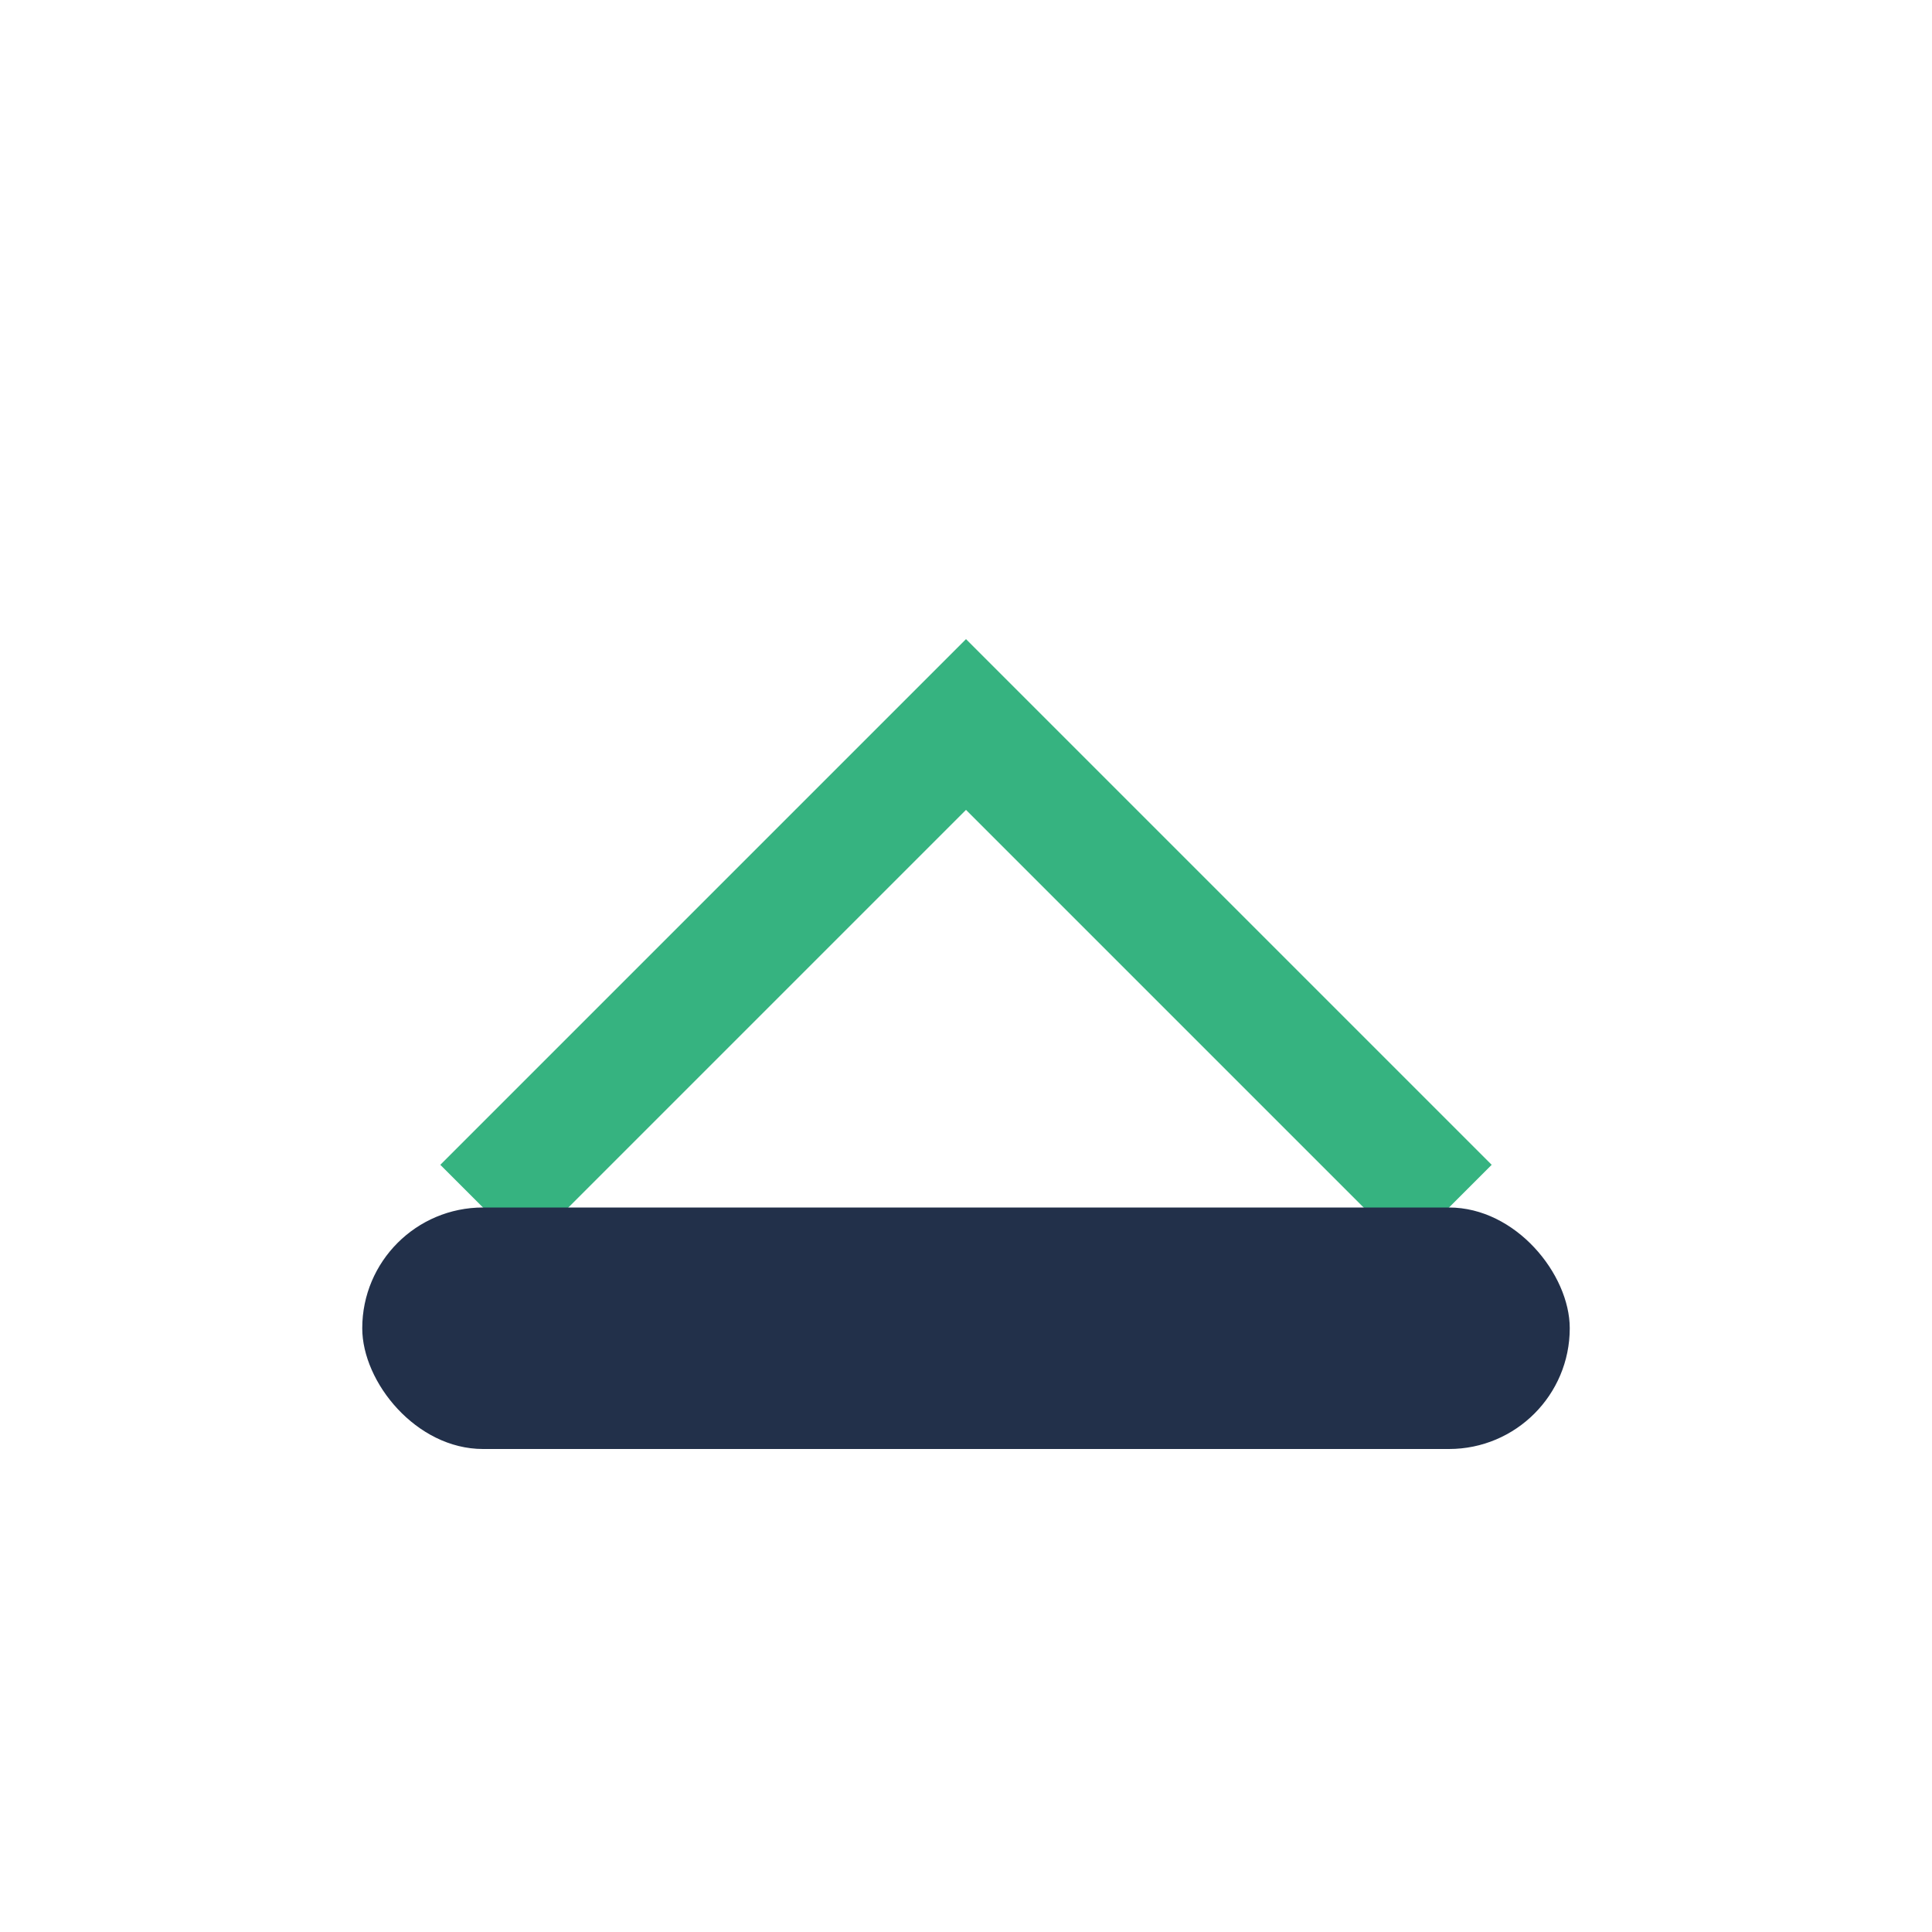
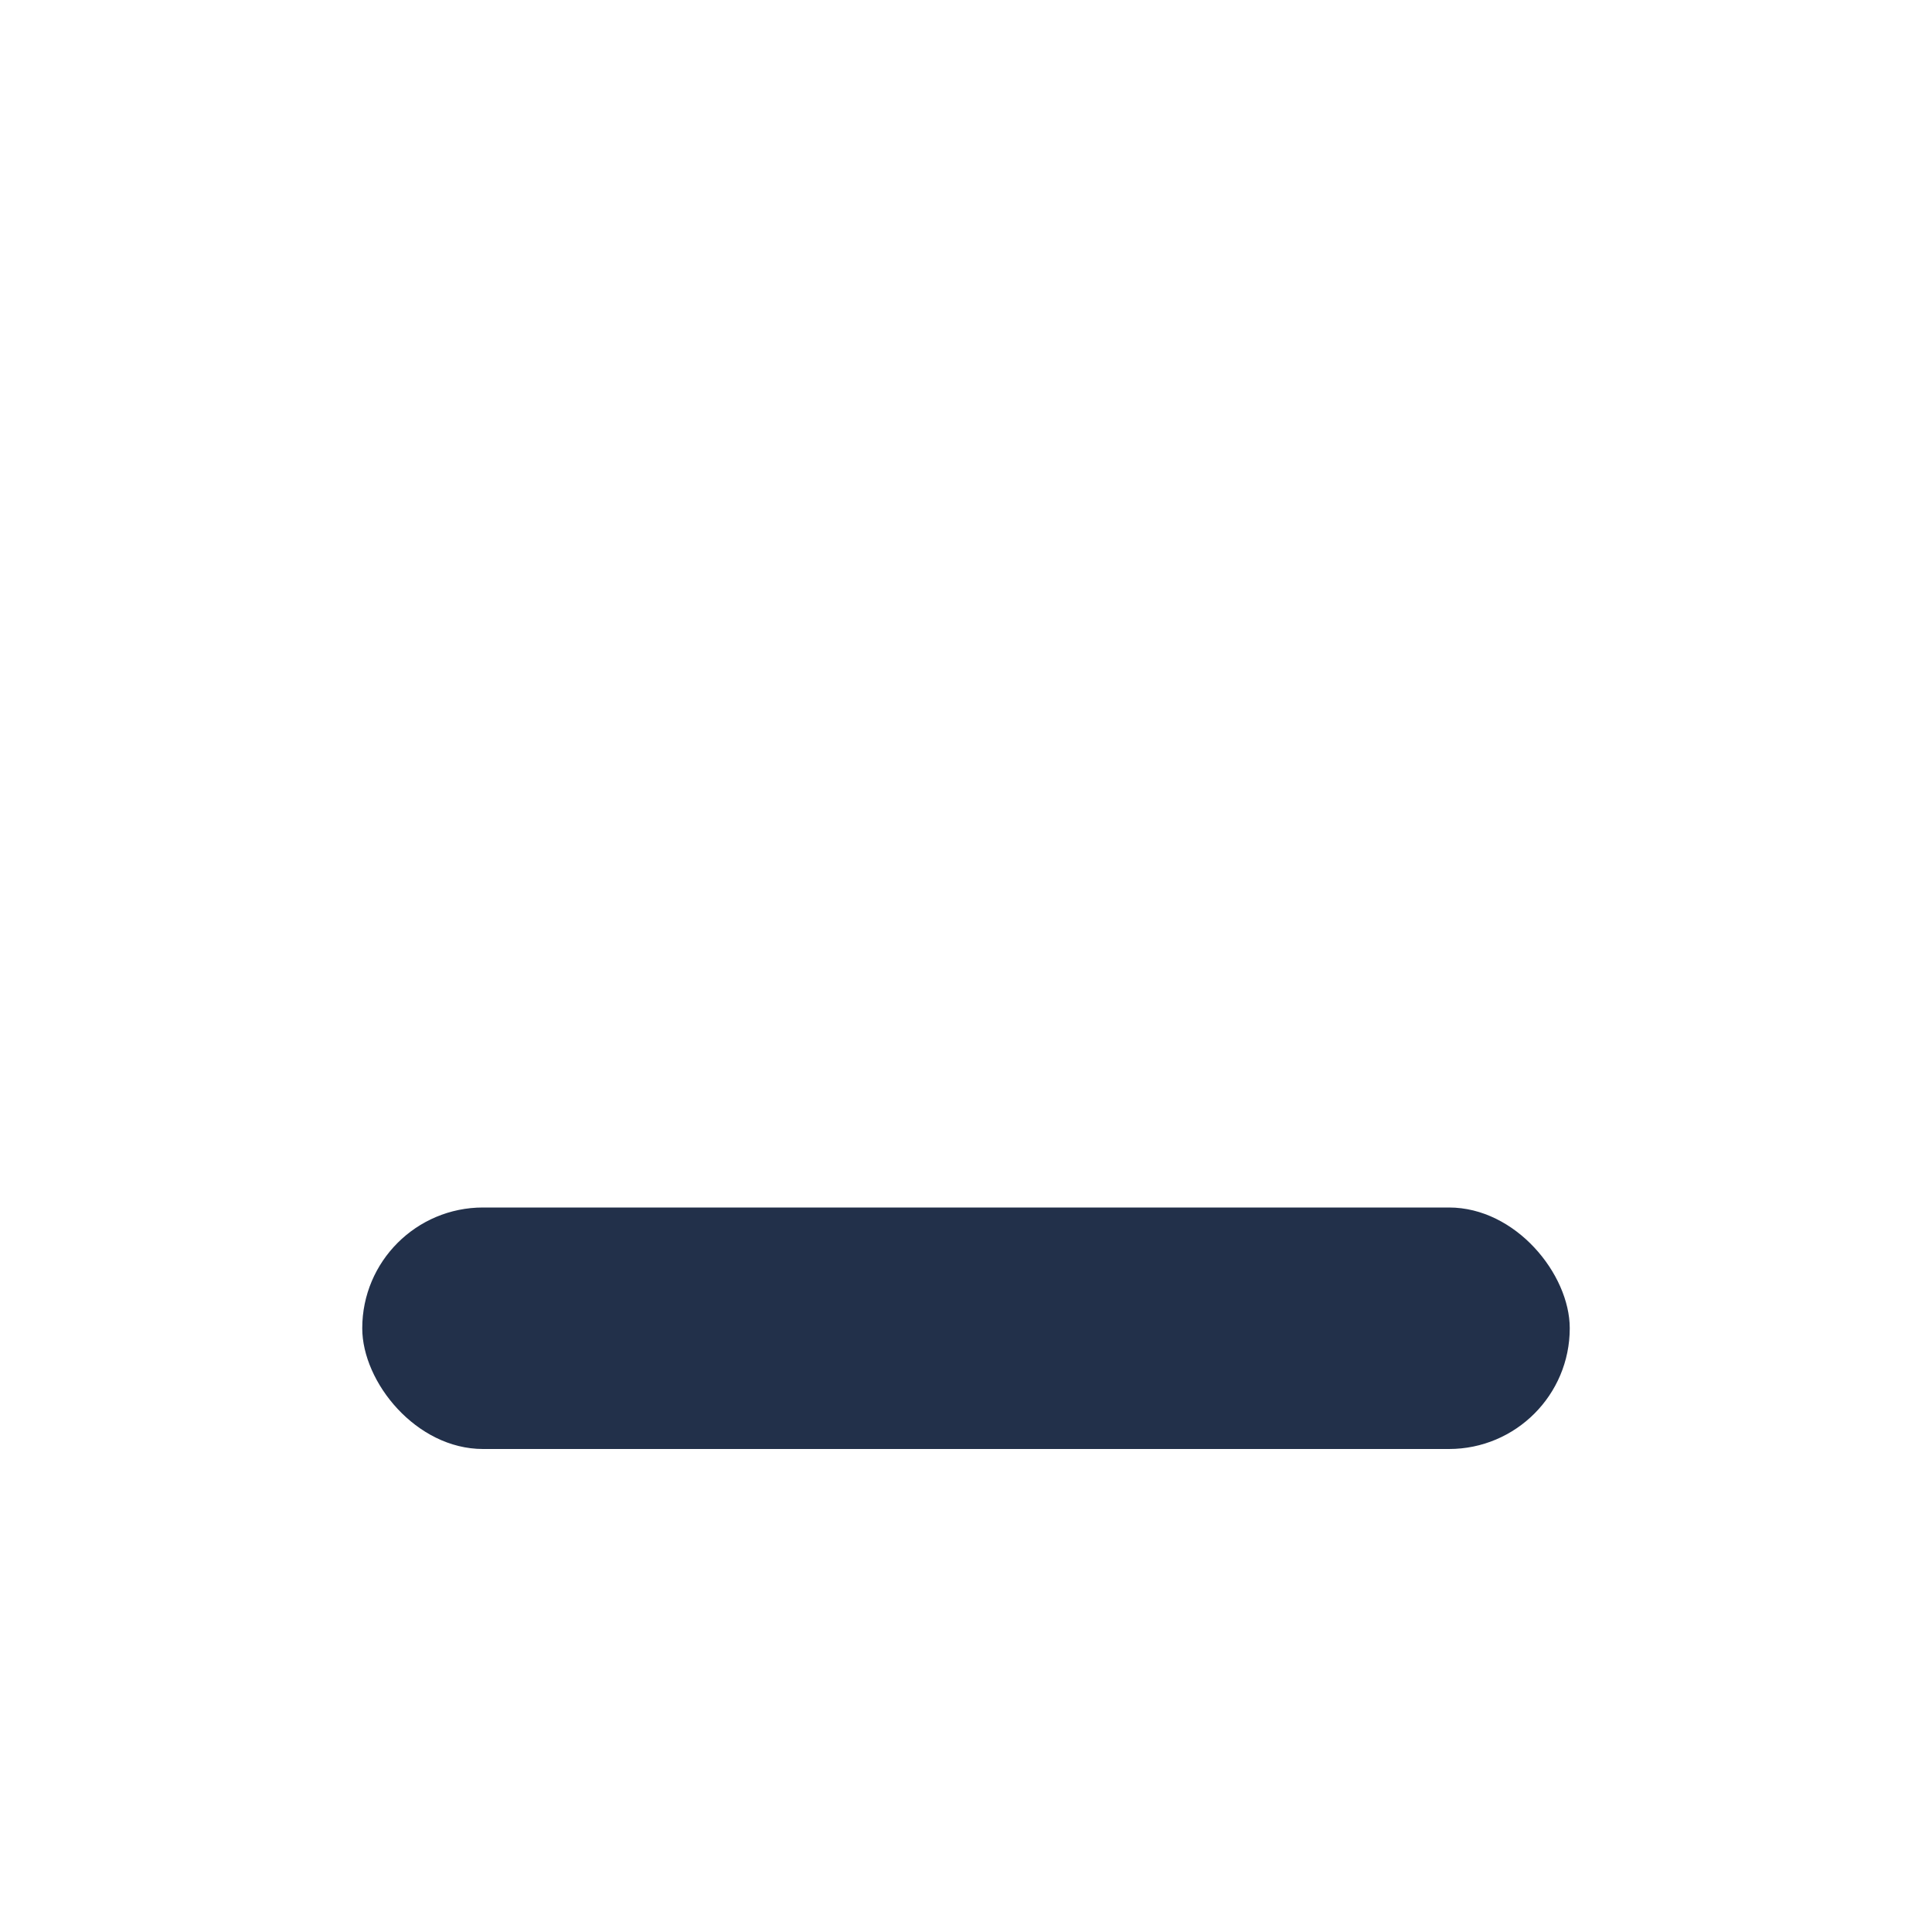
<svg xmlns="http://www.w3.org/2000/svg" width="32" height="32" viewBox="0 0 32 32">
-   <path d="M8 20l8-8 8 8" stroke="#36B380" stroke-width="2" fill="none" />
  <rect x="6" y="20" width="20" height="4" rx="2" fill="#22304A" />
</svg>